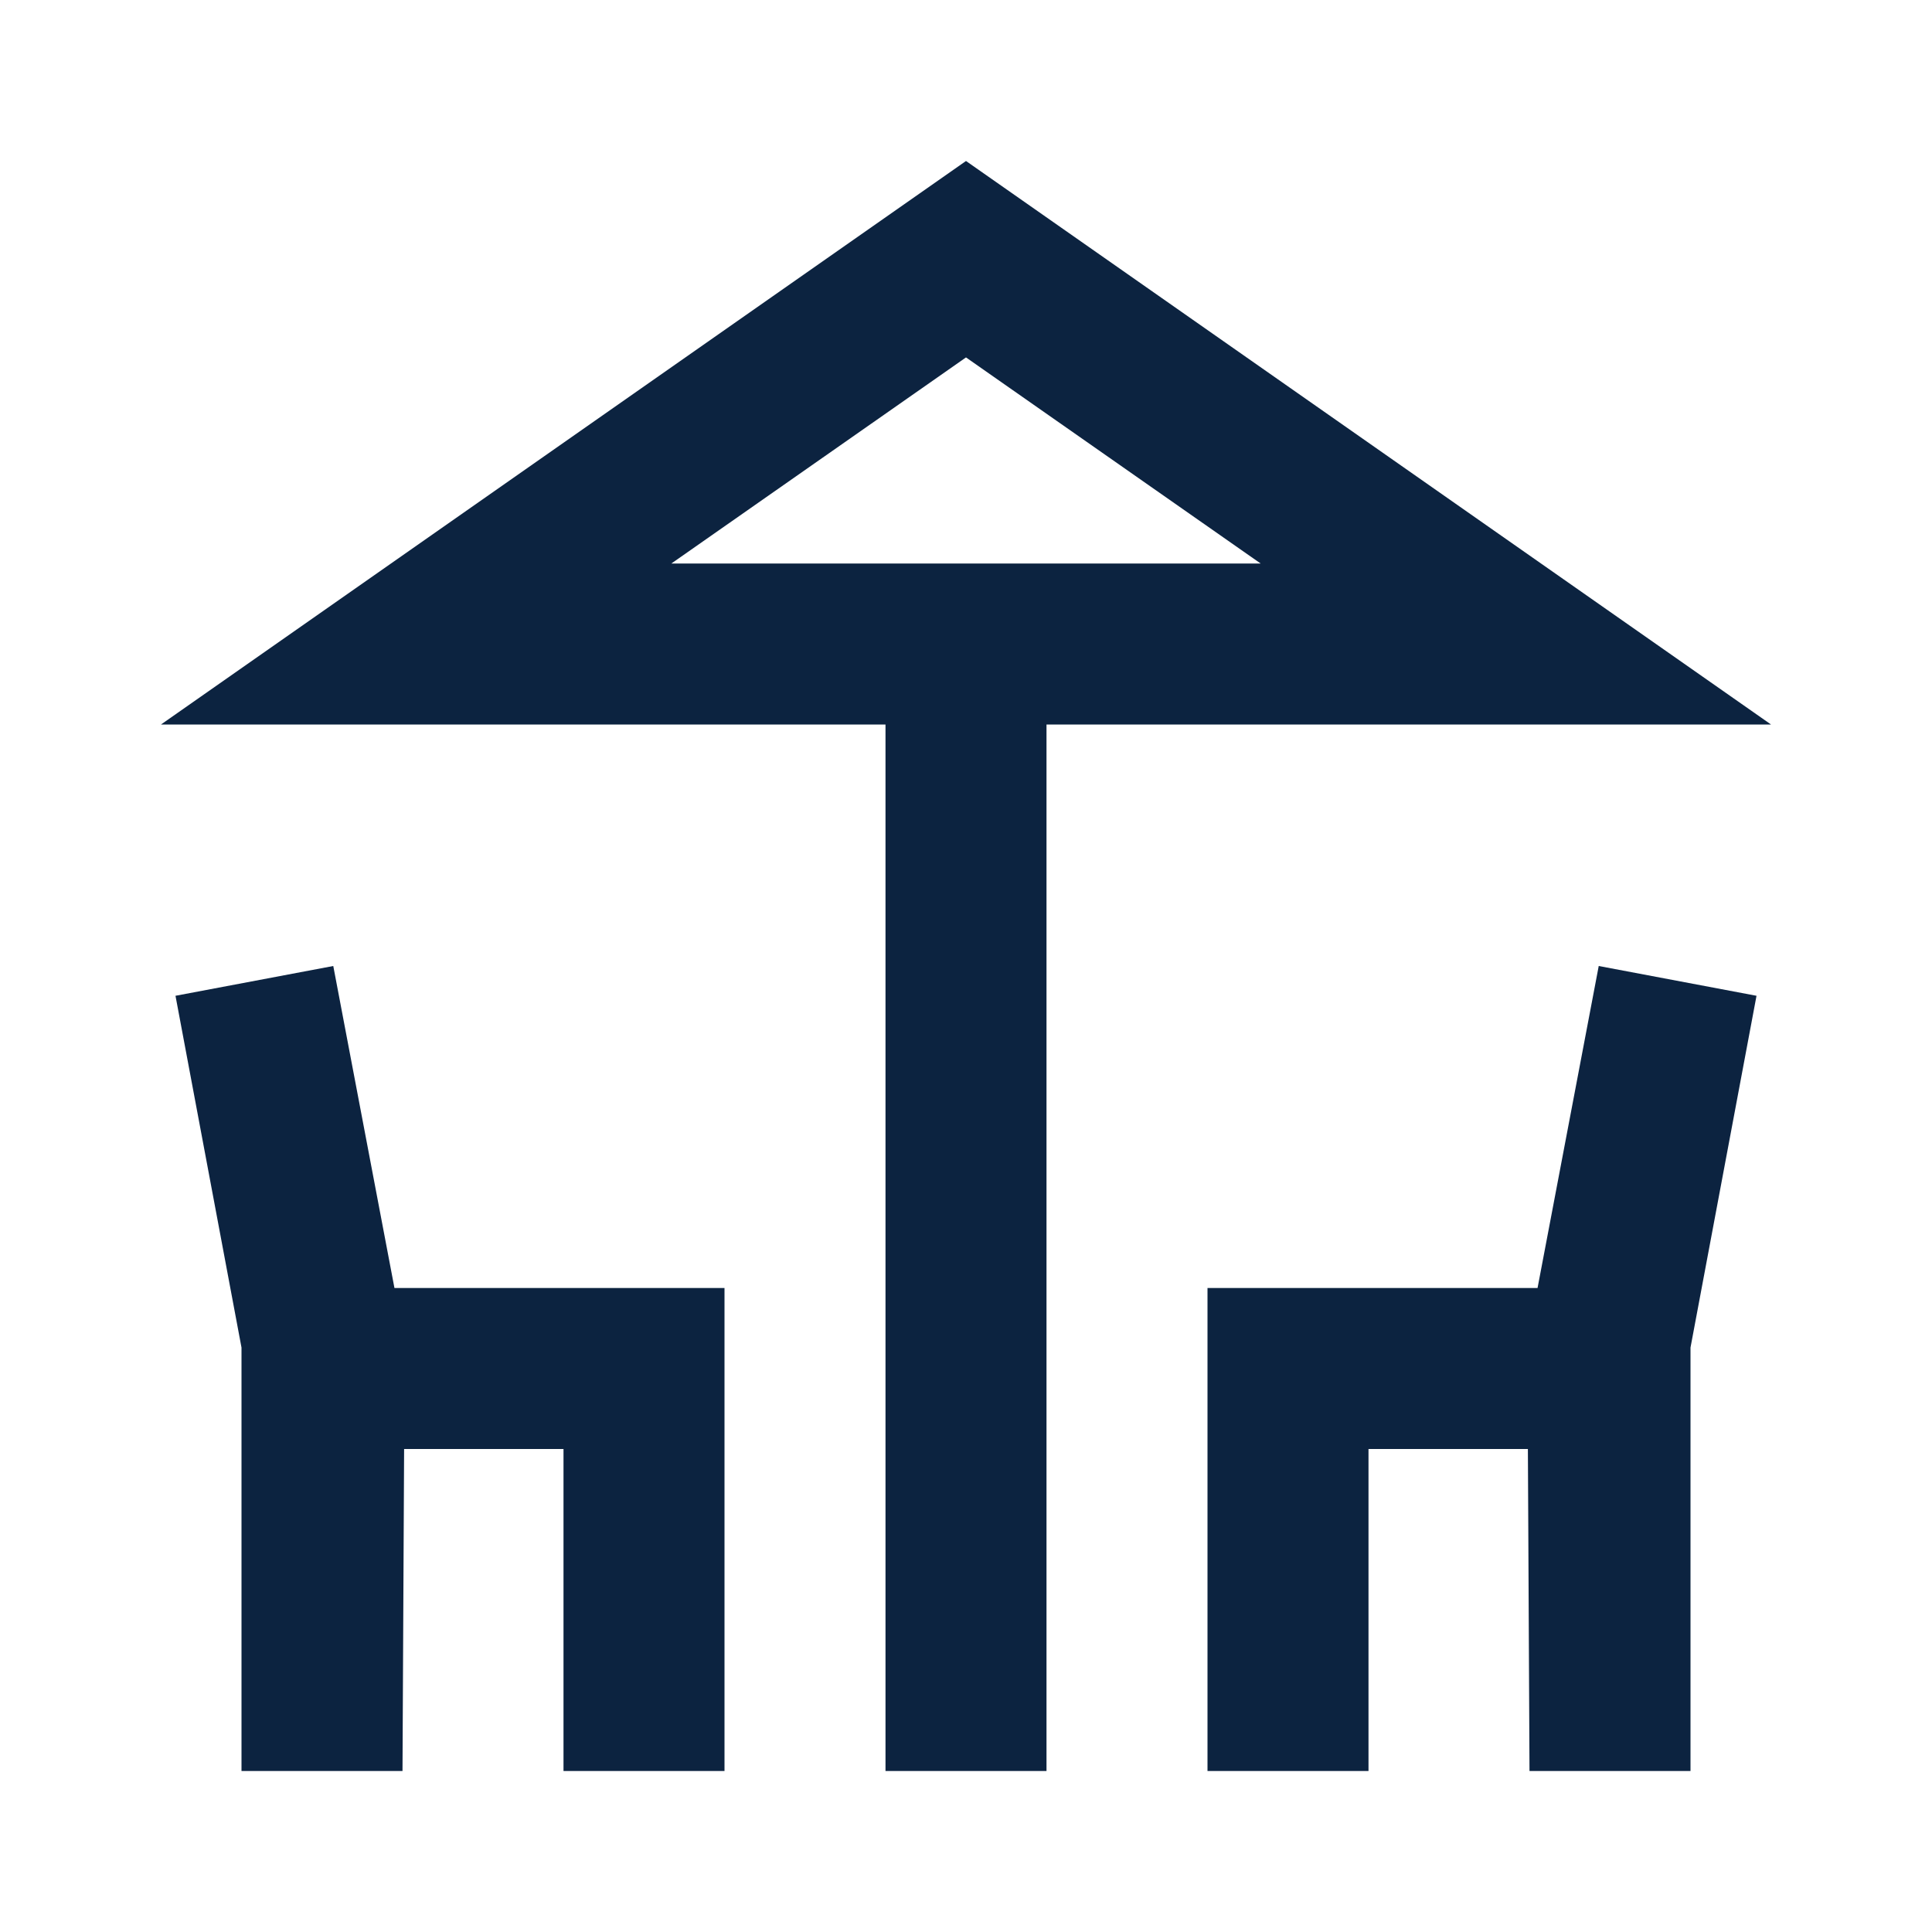
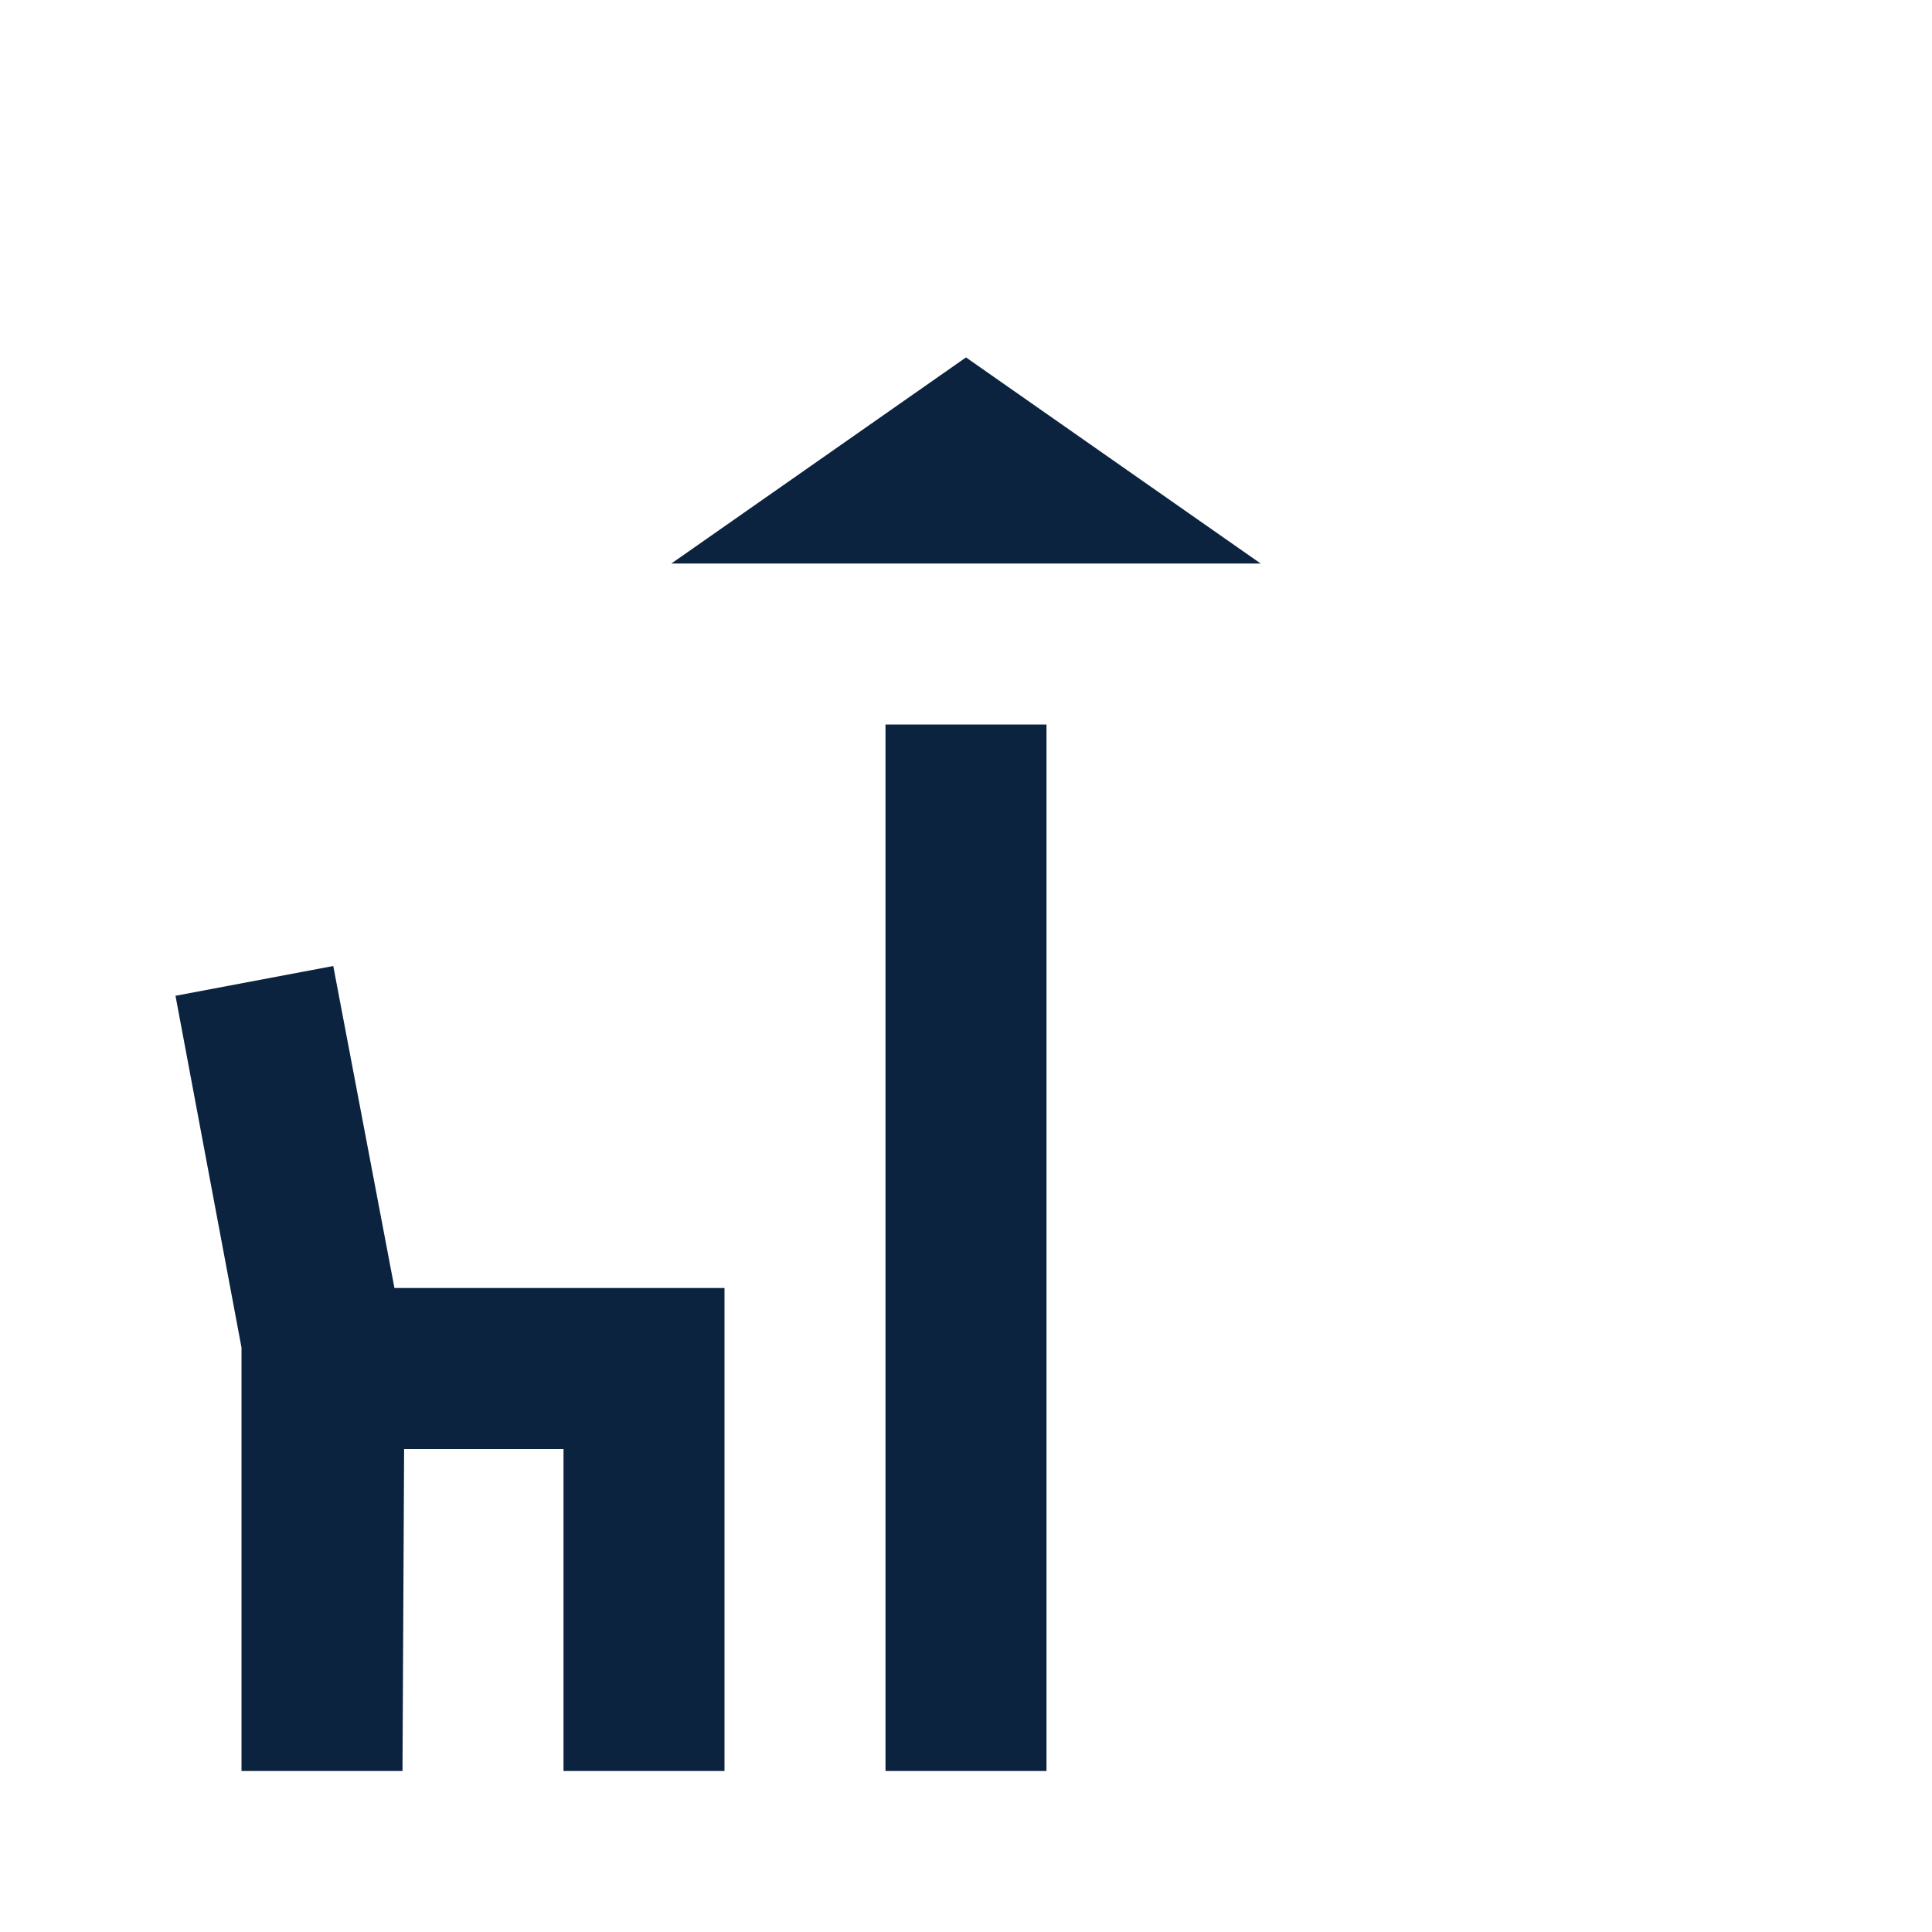
<svg xmlns="http://www.w3.org/2000/svg" width="24" height="24" viewBox="0 0 24 24" fill="none">
-   <path d="M22 9L12 2L2 9H11V22H13V9H22ZM12 4.44L15.66 7H8.34L12 4.44Z" fill="#0C2340" />
+   <path d="M22 9L2 9H11V22H13V9H22ZM12 4.44L15.66 7H8.34L12 4.44Z" fill="#0C2340" />
  <path d="M4.14 12L2.18 12.37L3 16.74V22H5L5.02 18H7V22H9V16H4.9L4.14 12Z" fill="#0C2340" />
-   <path d="M19.1 16H15V22H17V18H18.98L19 22H21V16.74L21.82 12.37L19.86 12L19.1 16Z" fill="#0C2340" />
</svg>